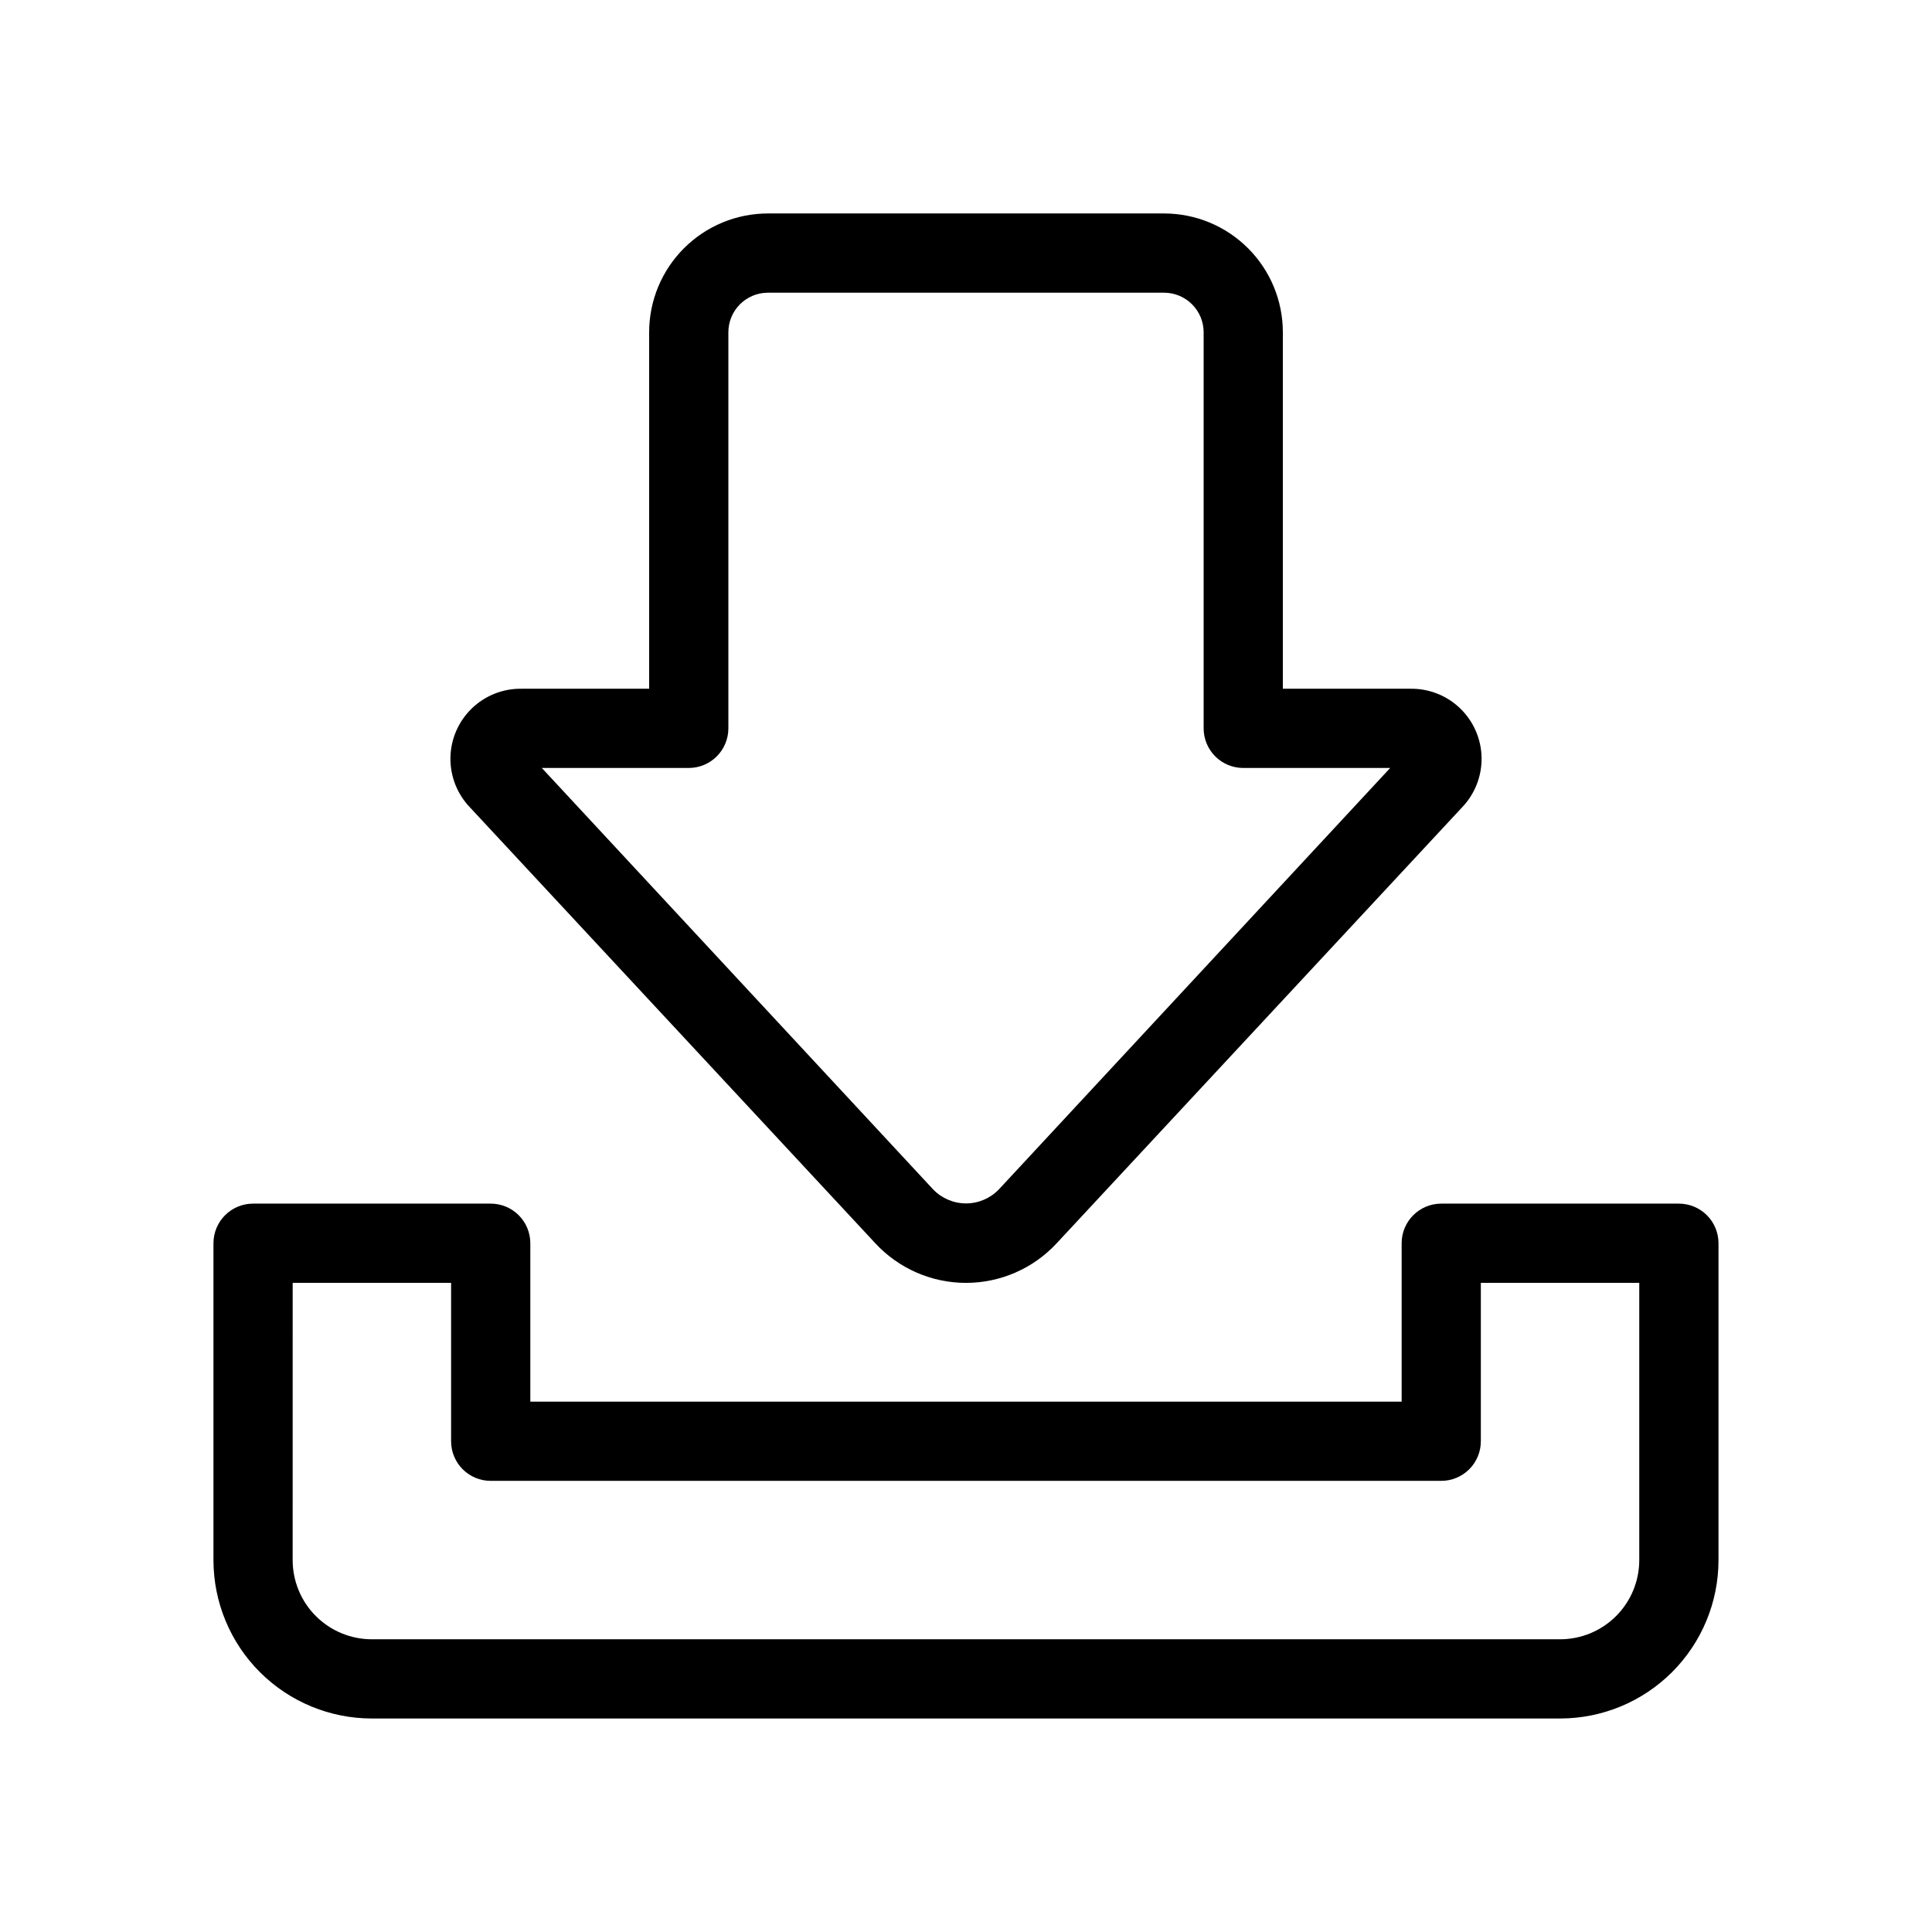
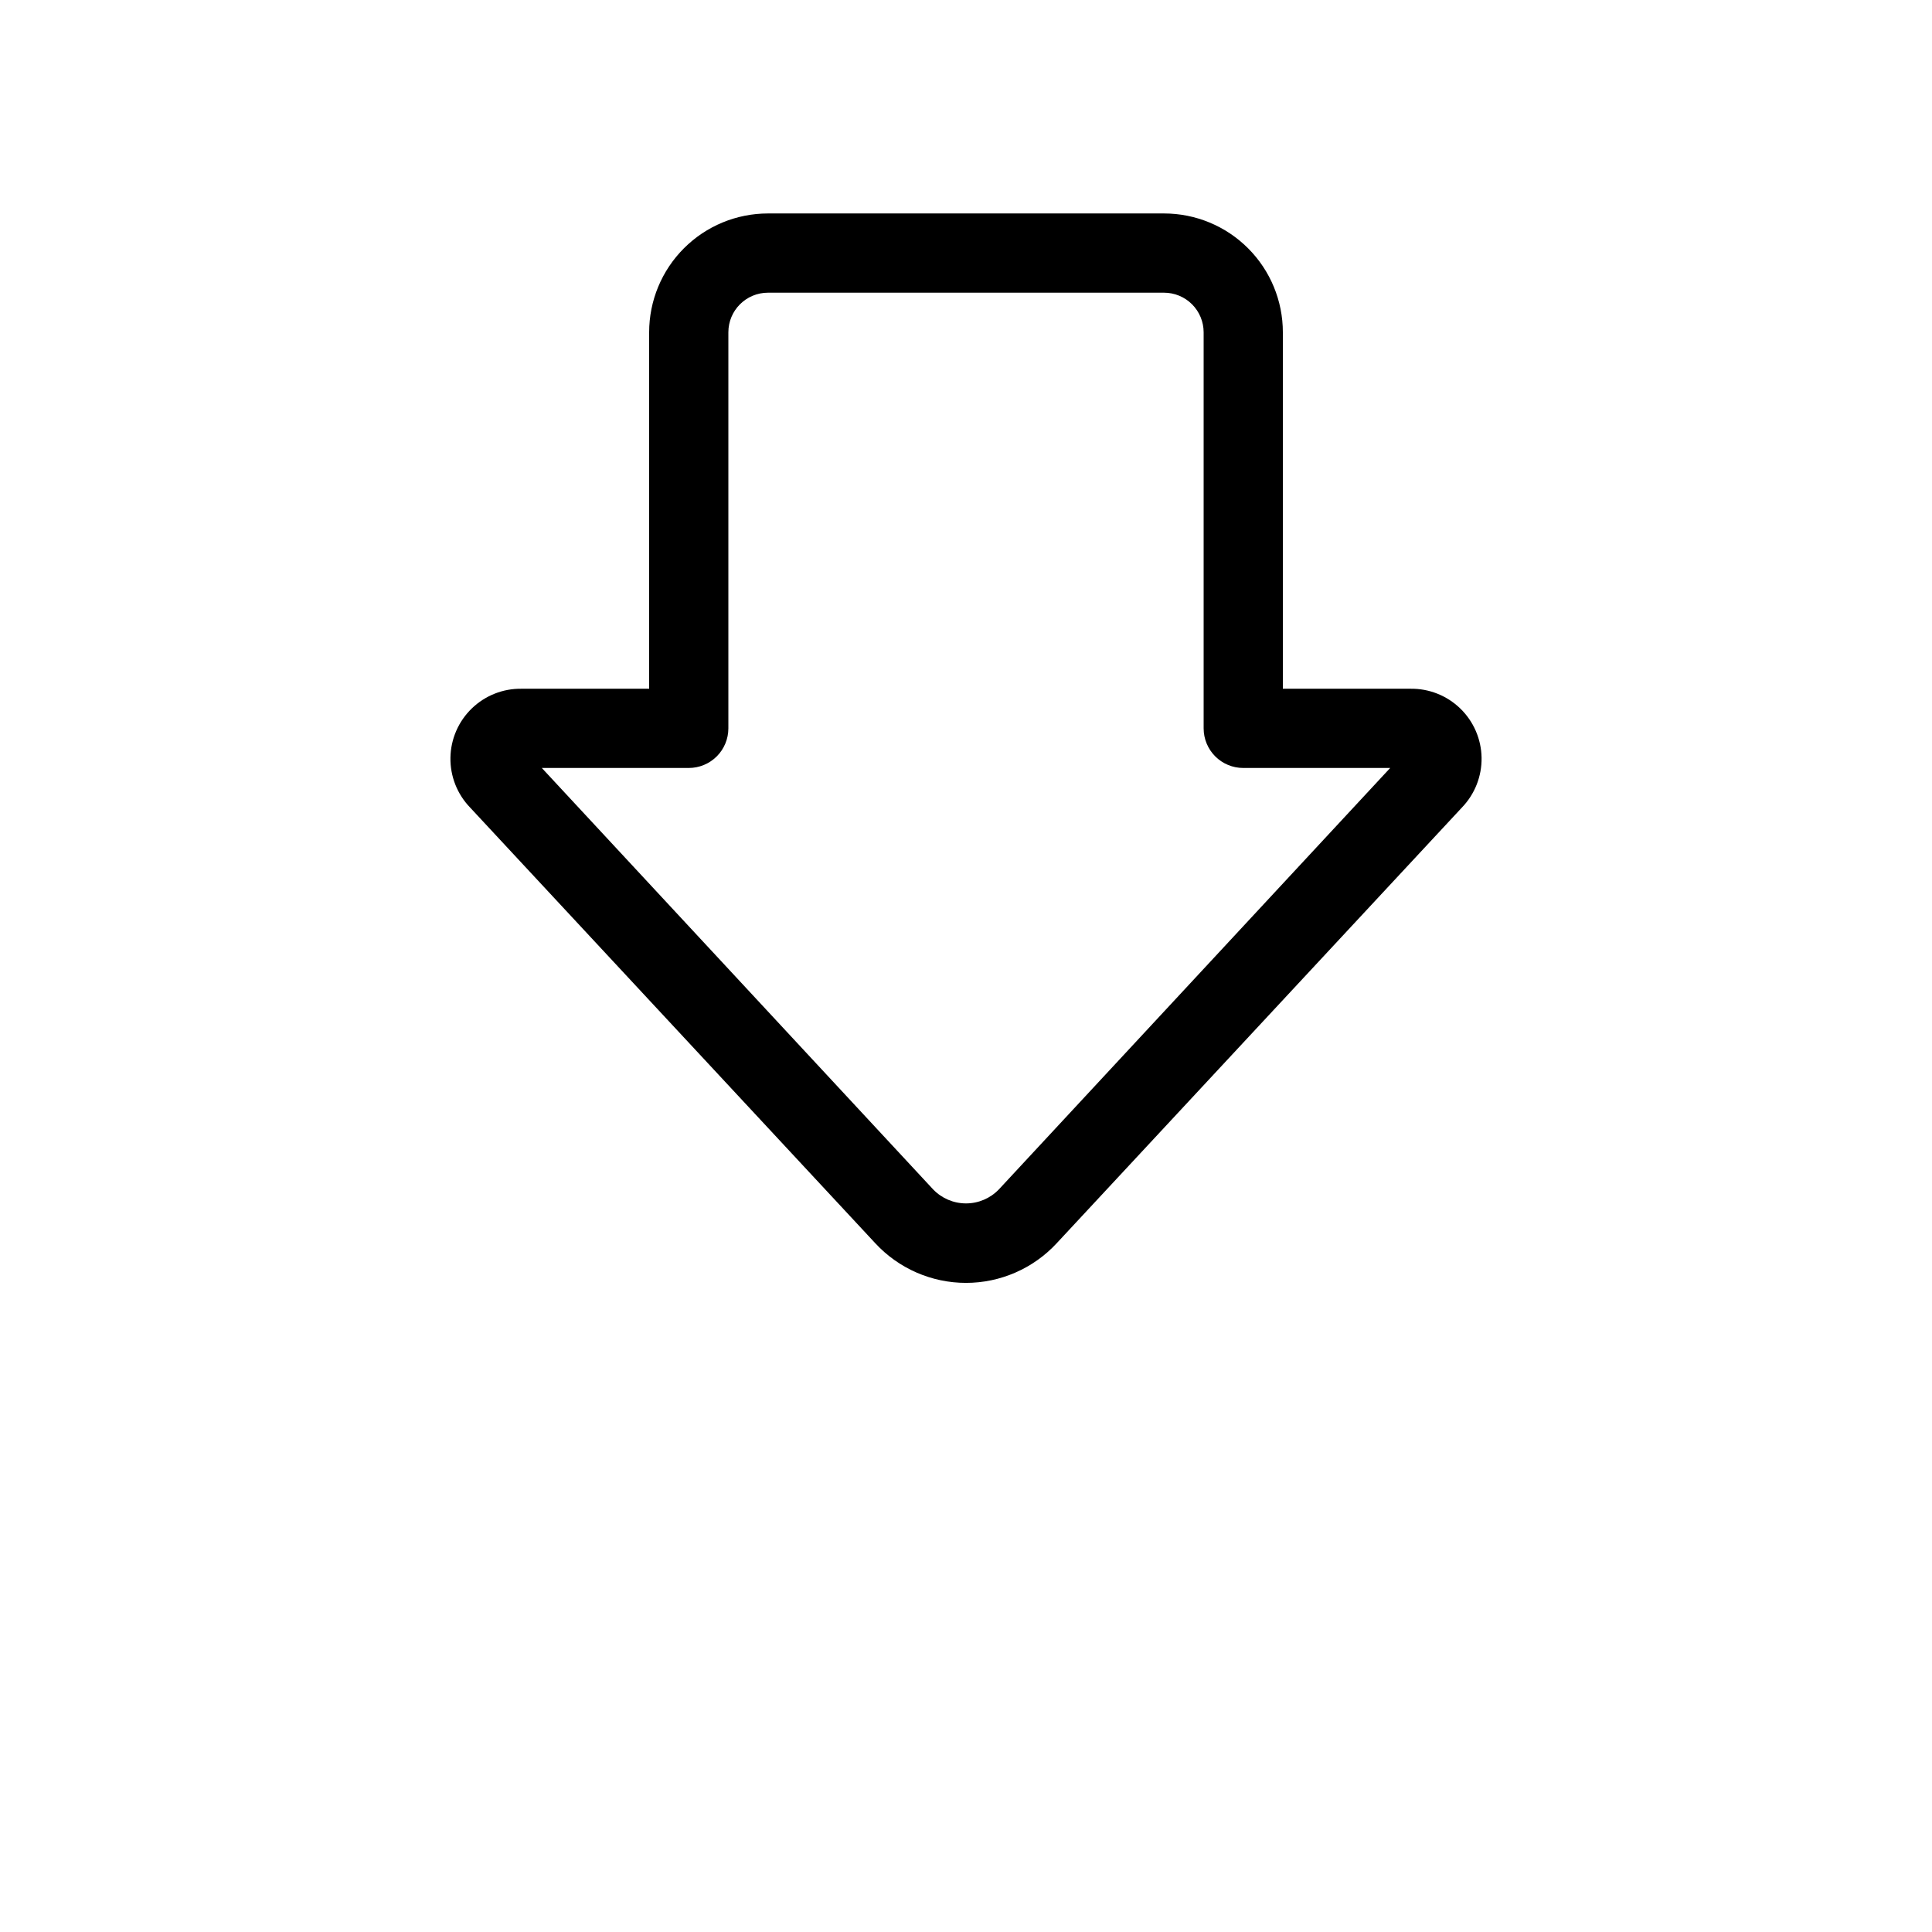
<svg xmlns="http://www.w3.org/2000/svg" fill="#000000" width="800px" height="800px" version="1.1" viewBox="144 144 512 512">
  <g>
-     <path d="m200.57 473.47v83.969-0.004c0 11.137 4.422 21.816 12.297 29.688 7.875 7.875 18.551 12.297 29.688 12.297h314.88c11.137 0 21.816-4.422 29.688-12.297 7.875-7.871 12.297-18.551 12.297-29.688v-83.965c0-2.785-1.105-5.457-3.074-7.422-1.969-1.969-4.637-3.074-7.422-3.074h-62.977c-5.797 0-10.496 4.699-10.496 10.496v41.984l-230.91-0.004v-41.98c0-2.785-1.105-5.457-3.074-7.422-1.969-1.969-4.641-3.074-7.422-3.074h-62.977c-5.797 0-10.496 4.699-10.496 10.496zm20.992 10.496h41.984v41.984-0.004c0 2.785 1.105 5.457 3.074 7.422 1.969 1.969 4.637 3.074 7.422 3.074h251.9c2.785 0 5.457-1.105 7.422-3.074 1.969-1.965 3.074-4.637 3.074-7.422v-41.984h41.984v73.473c0 5.57-2.211 10.91-6.148 14.844-3.934 3.938-9.273 6.148-14.844 6.148h-314.88c-5.566 0-10.906-2.211-14.844-6.148-3.938-3.934-6.148-9.273-6.148-14.844z" />
    <path d="m452.48 200.57h-104.96c-8.352 0-16.363 3.316-22.266 9.223-5.906 5.906-9.223 13.914-9.223 22.266v94.465h-33.797c-4.926-0.078-9.676 1.805-13.215 5.231-3.535 3.426-5.57 8.113-5.648 13.039-0.082 4.922 1.793 9.676 5.219 13.219l107.37 115.46c6.199 6.695 14.91 10.504 24.039 10.504 9.125 0 17.836-3.809 24.035-10.504l107.38-115.46c3.422-3.543 5.297-8.297 5.219-13.219-0.082-4.926-2.113-9.613-5.652-13.039-3.535-3.426-8.289-5.309-13.211-5.231h-33.801v-94.465c0-8.352-3.316-16.359-9.223-22.266-5.902-5.906-13.914-9.223-22.262-9.223zm59.934 146.95-103.7 111.68c-2.277 2.375-5.422 3.715-8.711 3.715s-6.438-1.34-8.715-3.715l-103.7-111.68h38.941c2.781 0 5.453-1.105 7.422-3.074s3.074-4.641 3.074-7.422v-104.96c0-5.797 4.699-10.496 10.496-10.496h104.96c2.781 0 5.453 1.105 7.422 3.074 1.965 1.969 3.074 4.637 3.074 7.422v104.96c0 2.781 1.105 5.453 3.074 7.422 1.965 1.969 4.637 3.074 7.422 3.074z" />
  </g>
</svg>